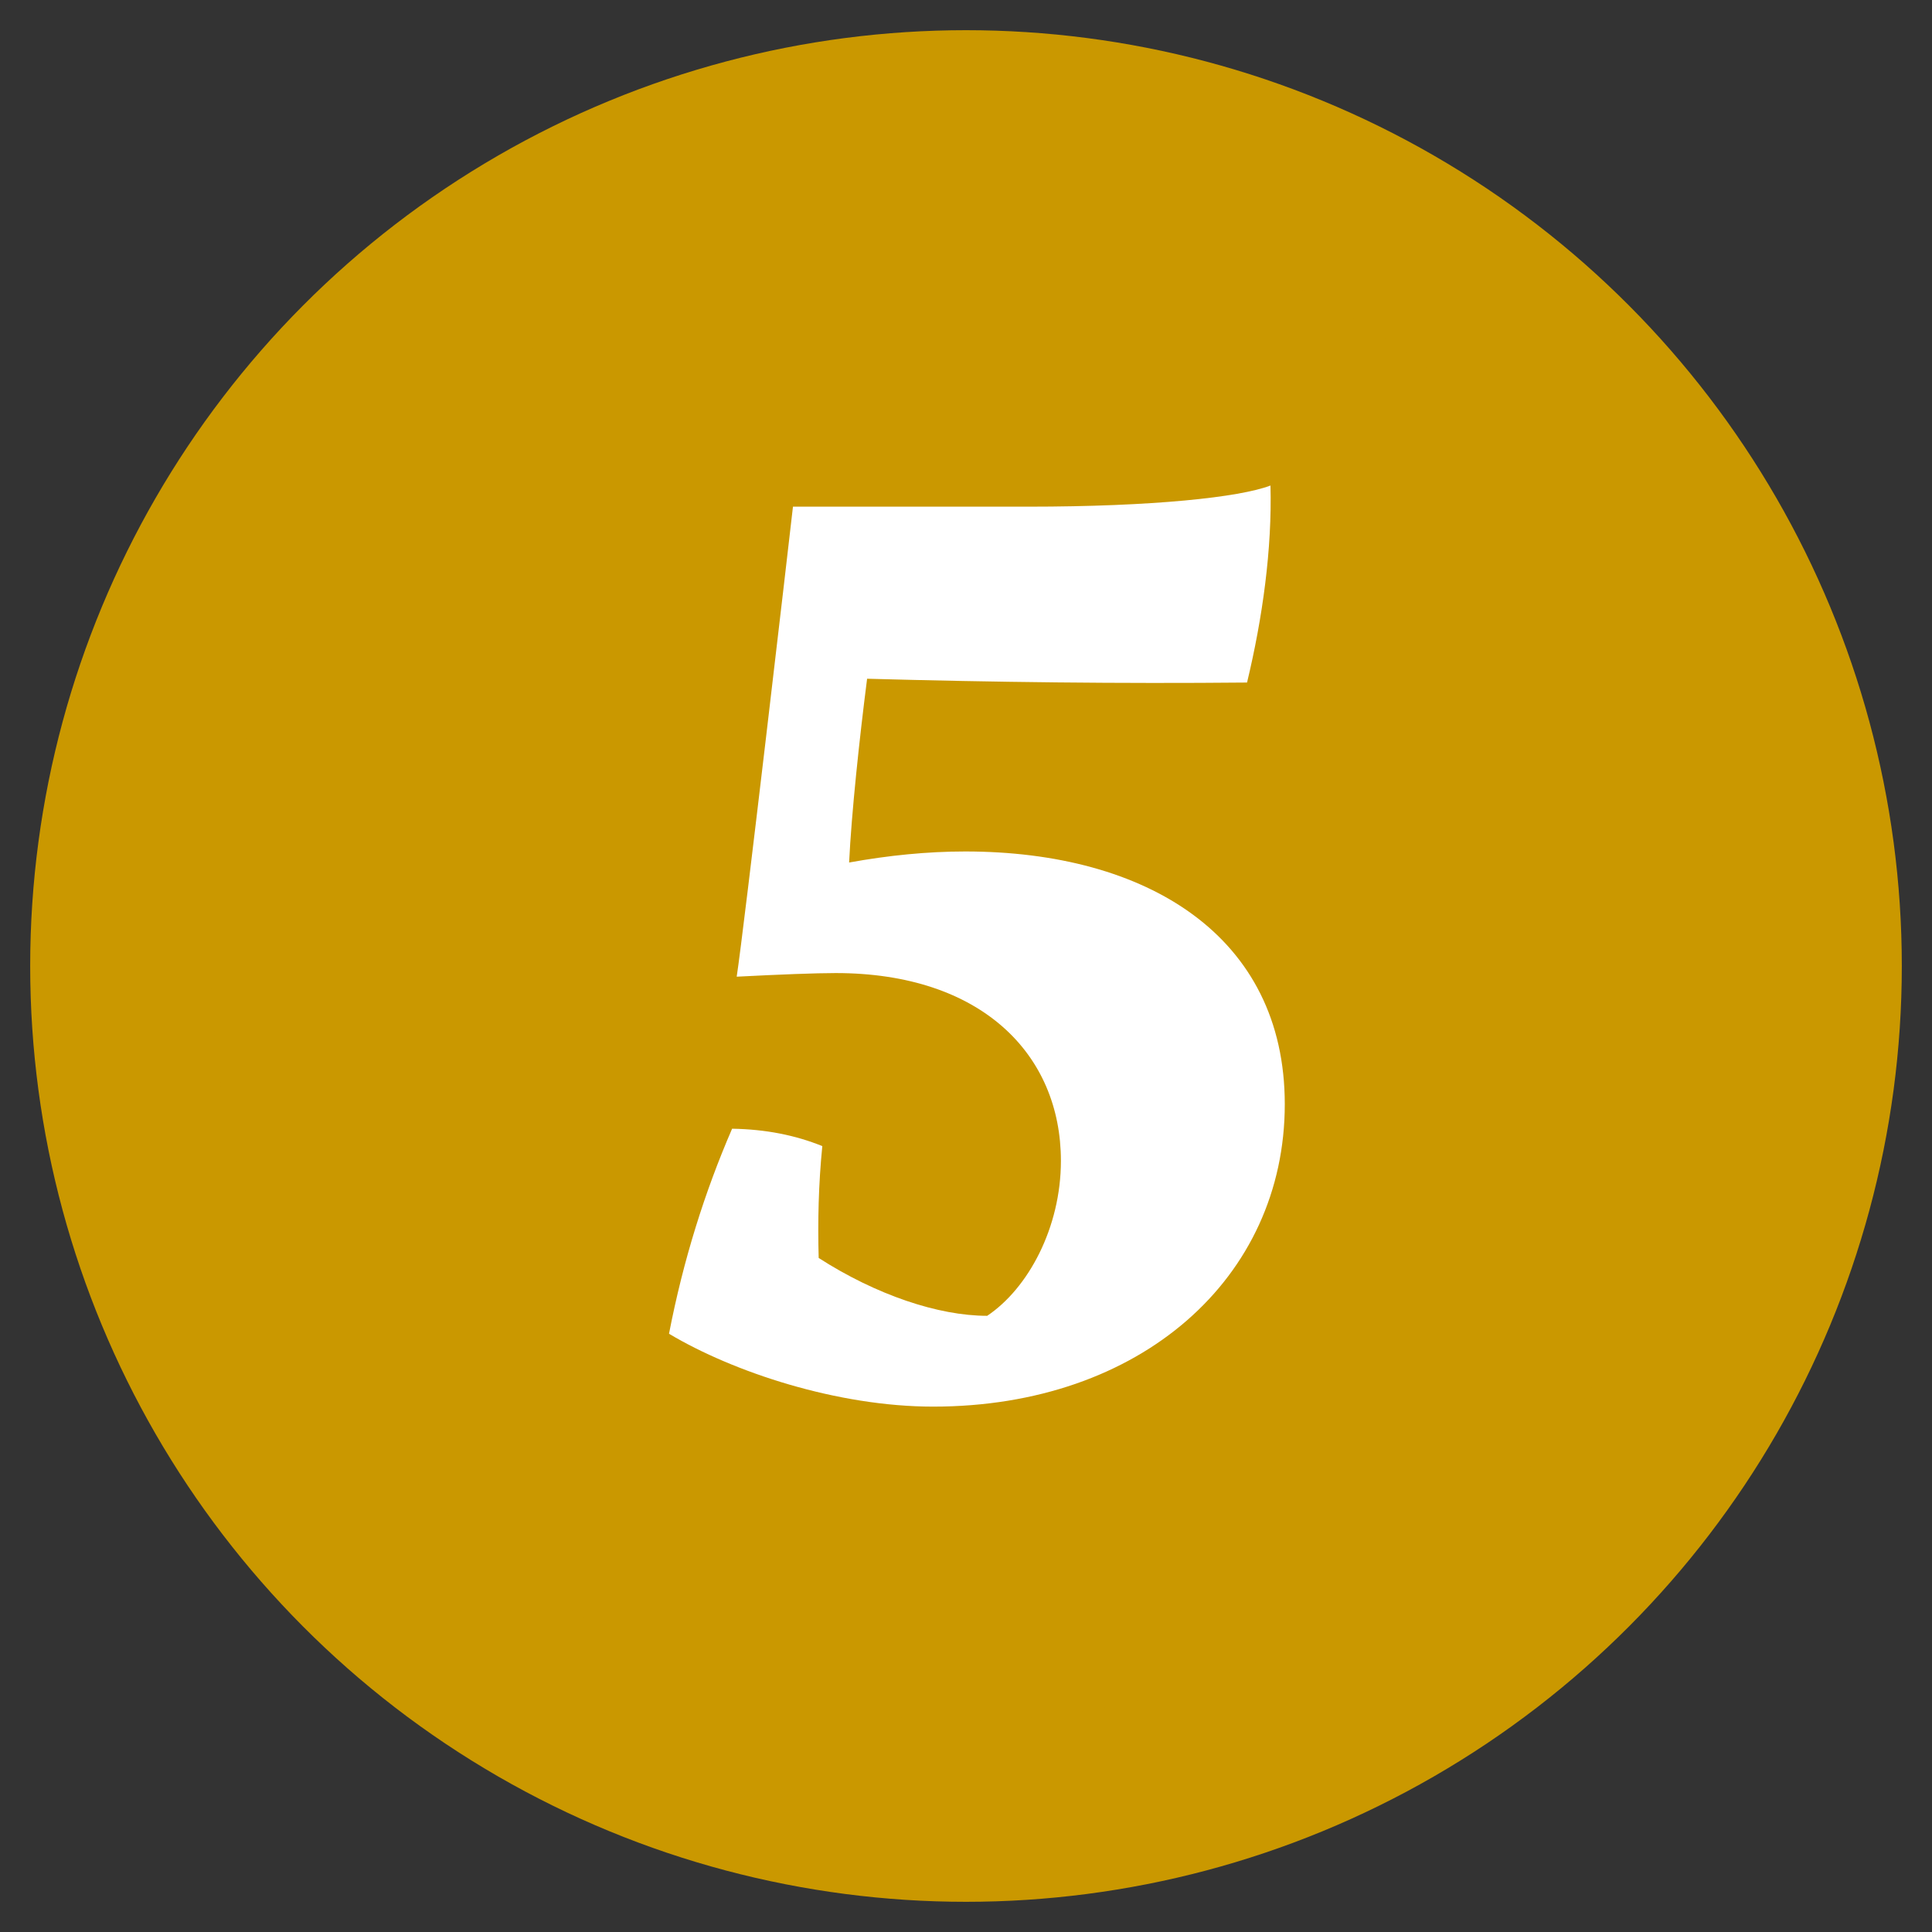
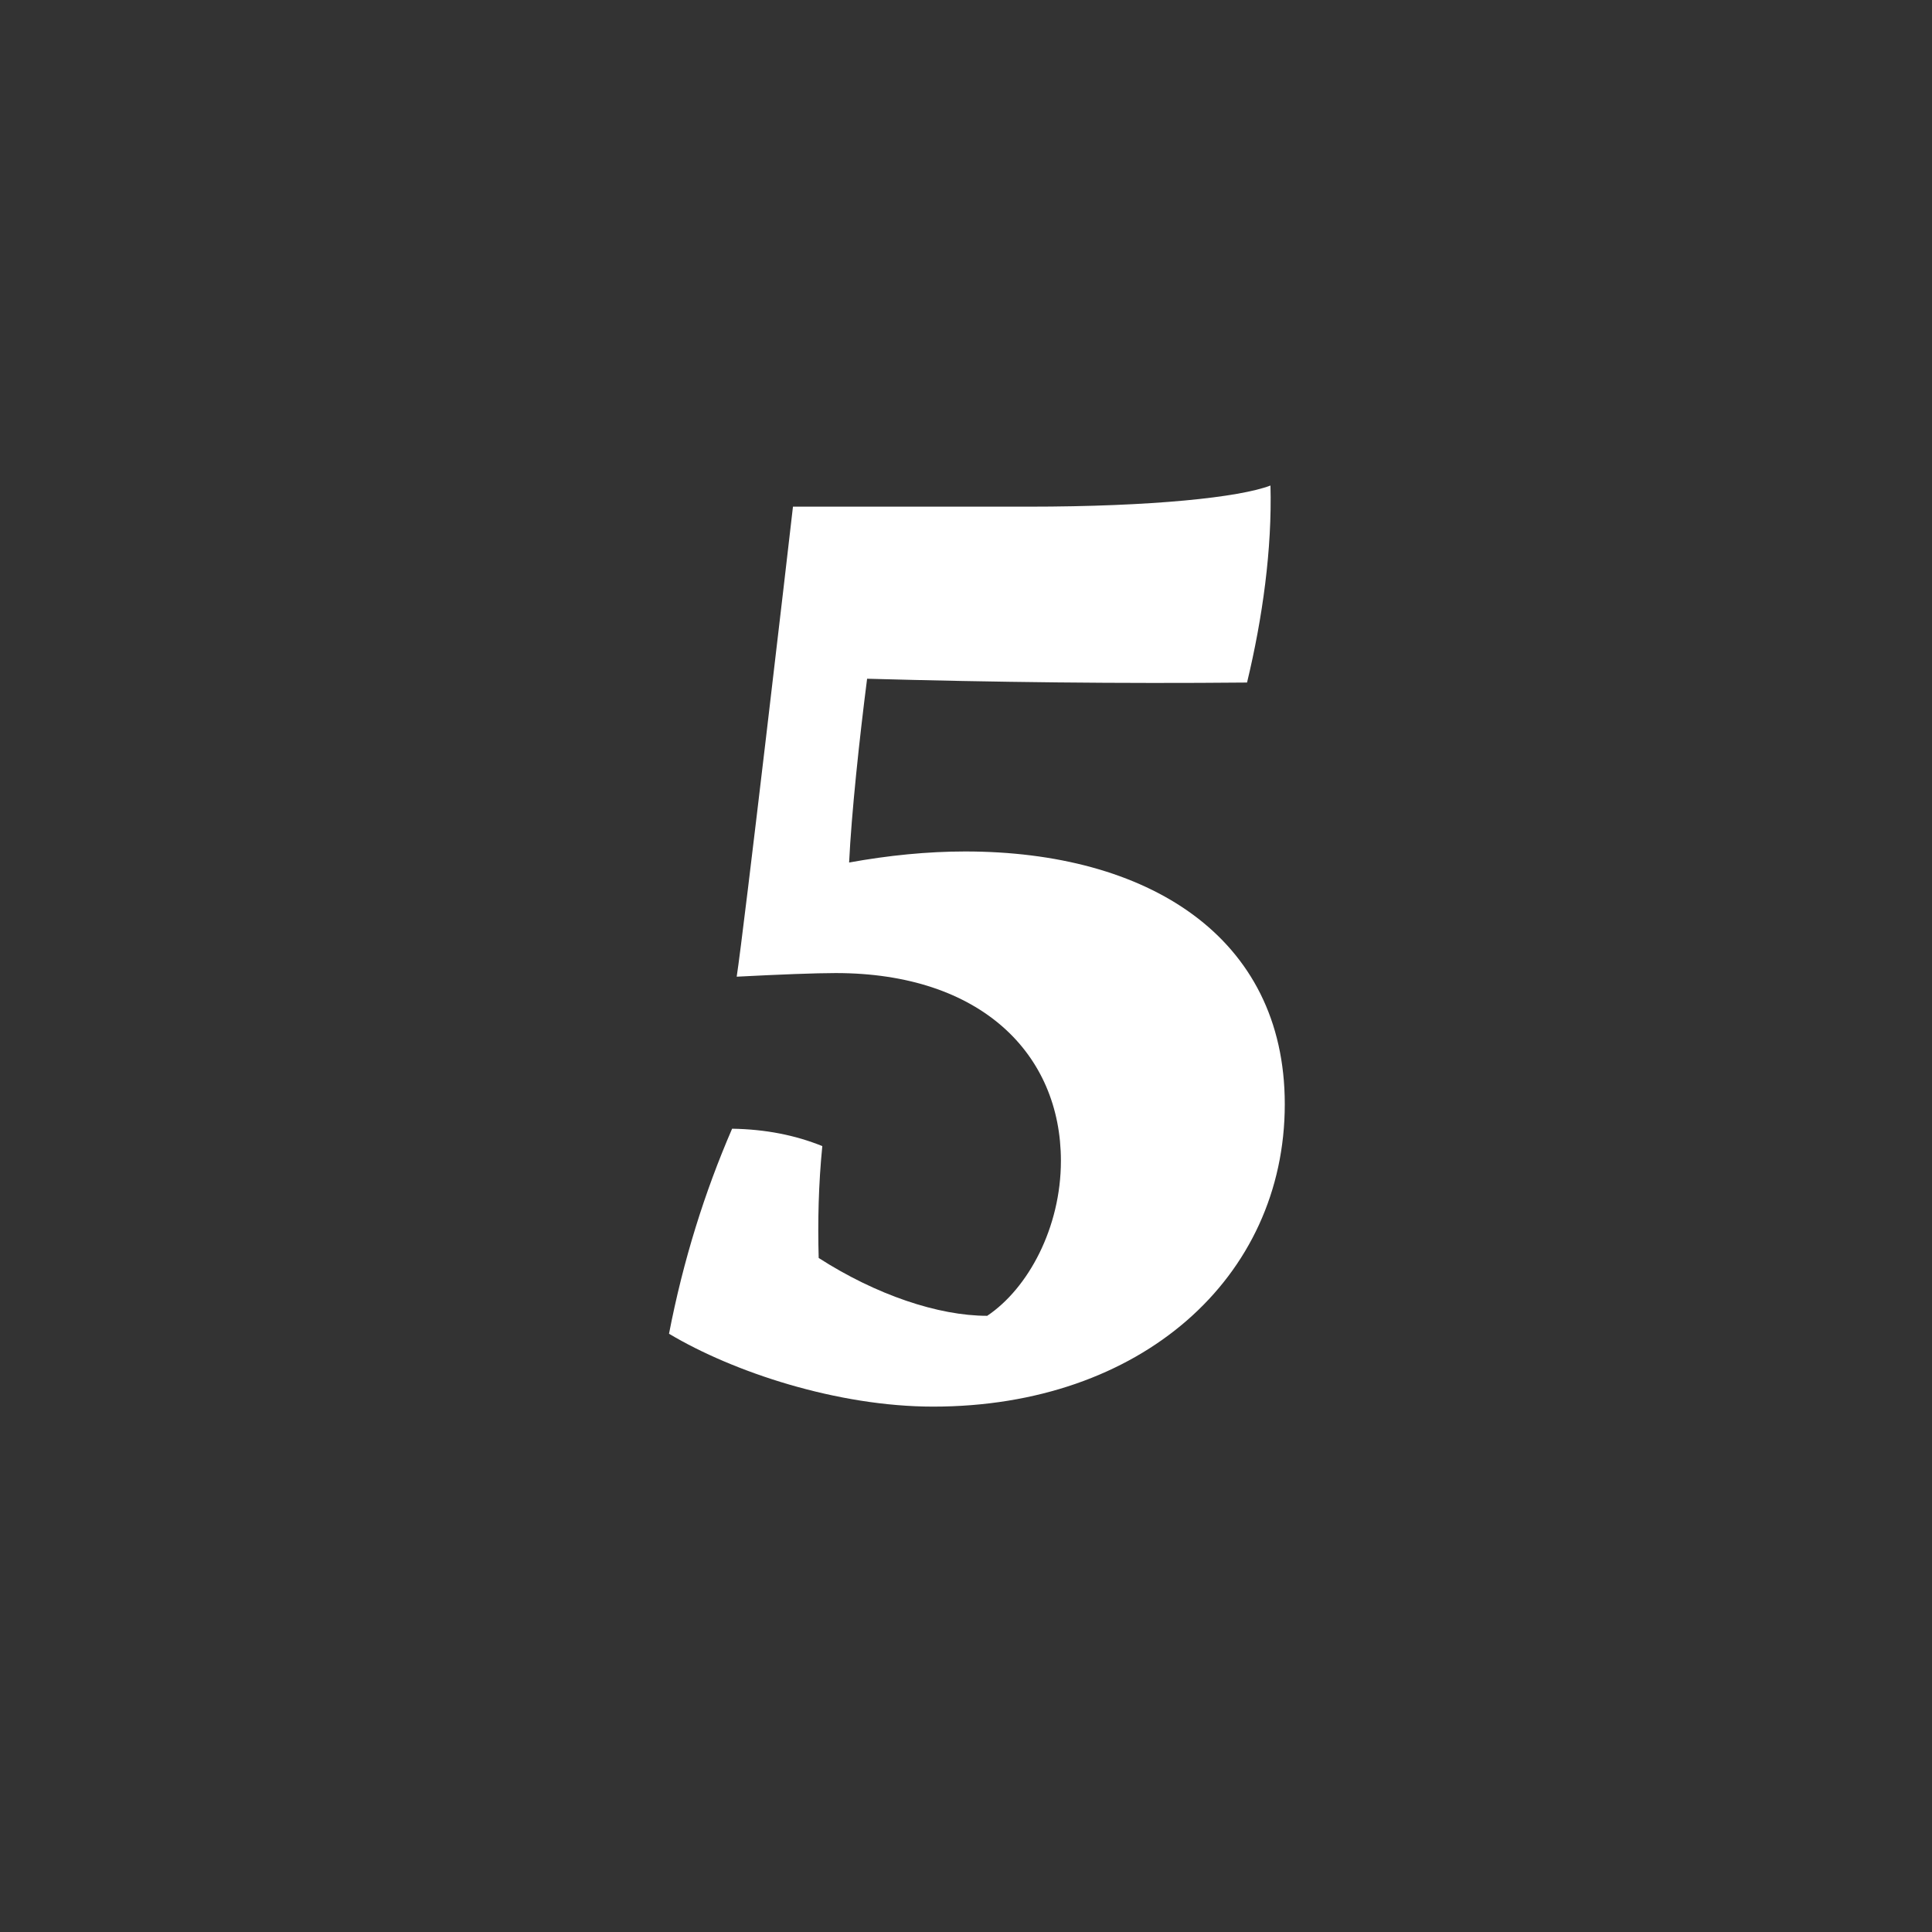
<svg xmlns="http://www.w3.org/2000/svg" width="32px" height="32px" viewBox="0 0 32 32" version="1.1">
  <rect x="0" y="0" width="32" height="32" fill="#333333" stroke="none" />
  <title>5</title>
  <g id="Symbols" stroke="none" stroke-width="1" fill="none" fill-rule="evenodd">
    <g id="icn_Nummer-Copy-20" transform="translate(0, -3)">
      <g id="5" transform="translate(2, 5)">
-         <circle id="Oval" stroke="#CA9800" stroke-width="3" fill="#CA9800" cx="14" cy="14" r="14" />
-         <path d="M13.456,21.298 C16.899,21.298 19.28,19.161 19.28,16.289 C19.28,13.503 16.996,12.103 13.986,12.103 L13.986,12.103 C13.362,12.103 12.711,12.168 12.064,12.286 C12.103,11.473 12.234,10.24 12.362,9.242 C14.46,9.3 16.558,9.325 18.655,9.305 C18.912,8.237 19.071,7.092 19.043,6.042 C18.531,6.237 17.098,6.392 15.029,6.392 L11.134,6.392 L11.134,6.392 C11.073,6.931 10.317,13.439 10.202,14.177 C10.911,14.14 11.517,14.117 11.842,14.117 C14.252,14.117 15.572,15.46 15.572,17.228 C15.572,18.331 15.031,19.339 14.351,19.794 C13.541,19.794 12.511,19.447 11.56,18.836 C11.543,18.233 11.557,17.618 11.62,16.983 C11.173,16.802 10.681,16.704 10.126,16.695 C9.673,17.74 9.317,18.871 9.081,20.091 L9.081,20.091 C10.146,20.727 11.871,21.298 13.456,21.298 Z" fill="#FFFFFF" fill-rule="nonzero" />
+         <path d="M13.456,21.298 C16.899,21.298 19.28,19.161 19.28,16.289 C19.28,13.503 16.996,12.103 13.986,12.103 C13.362,12.103 12.711,12.168 12.064,12.286 C12.103,11.473 12.234,10.24 12.362,9.242 C14.46,9.3 16.558,9.325 18.655,9.305 C18.912,8.237 19.071,7.092 19.043,6.042 C18.531,6.237 17.098,6.392 15.029,6.392 L11.134,6.392 L11.134,6.392 C11.073,6.931 10.317,13.439 10.202,14.177 C10.911,14.14 11.517,14.117 11.842,14.117 C14.252,14.117 15.572,15.46 15.572,17.228 C15.572,18.331 15.031,19.339 14.351,19.794 C13.541,19.794 12.511,19.447 11.56,18.836 C11.543,18.233 11.557,17.618 11.62,16.983 C11.173,16.802 10.681,16.704 10.126,16.695 C9.673,17.74 9.317,18.871 9.081,20.091 L9.081,20.091 C10.146,20.727 11.871,21.298 13.456,21.298 Z" fill="#FFFFFF" fill-rule="nonzero" />
      </g>
    </g>
  </g>
</svg>